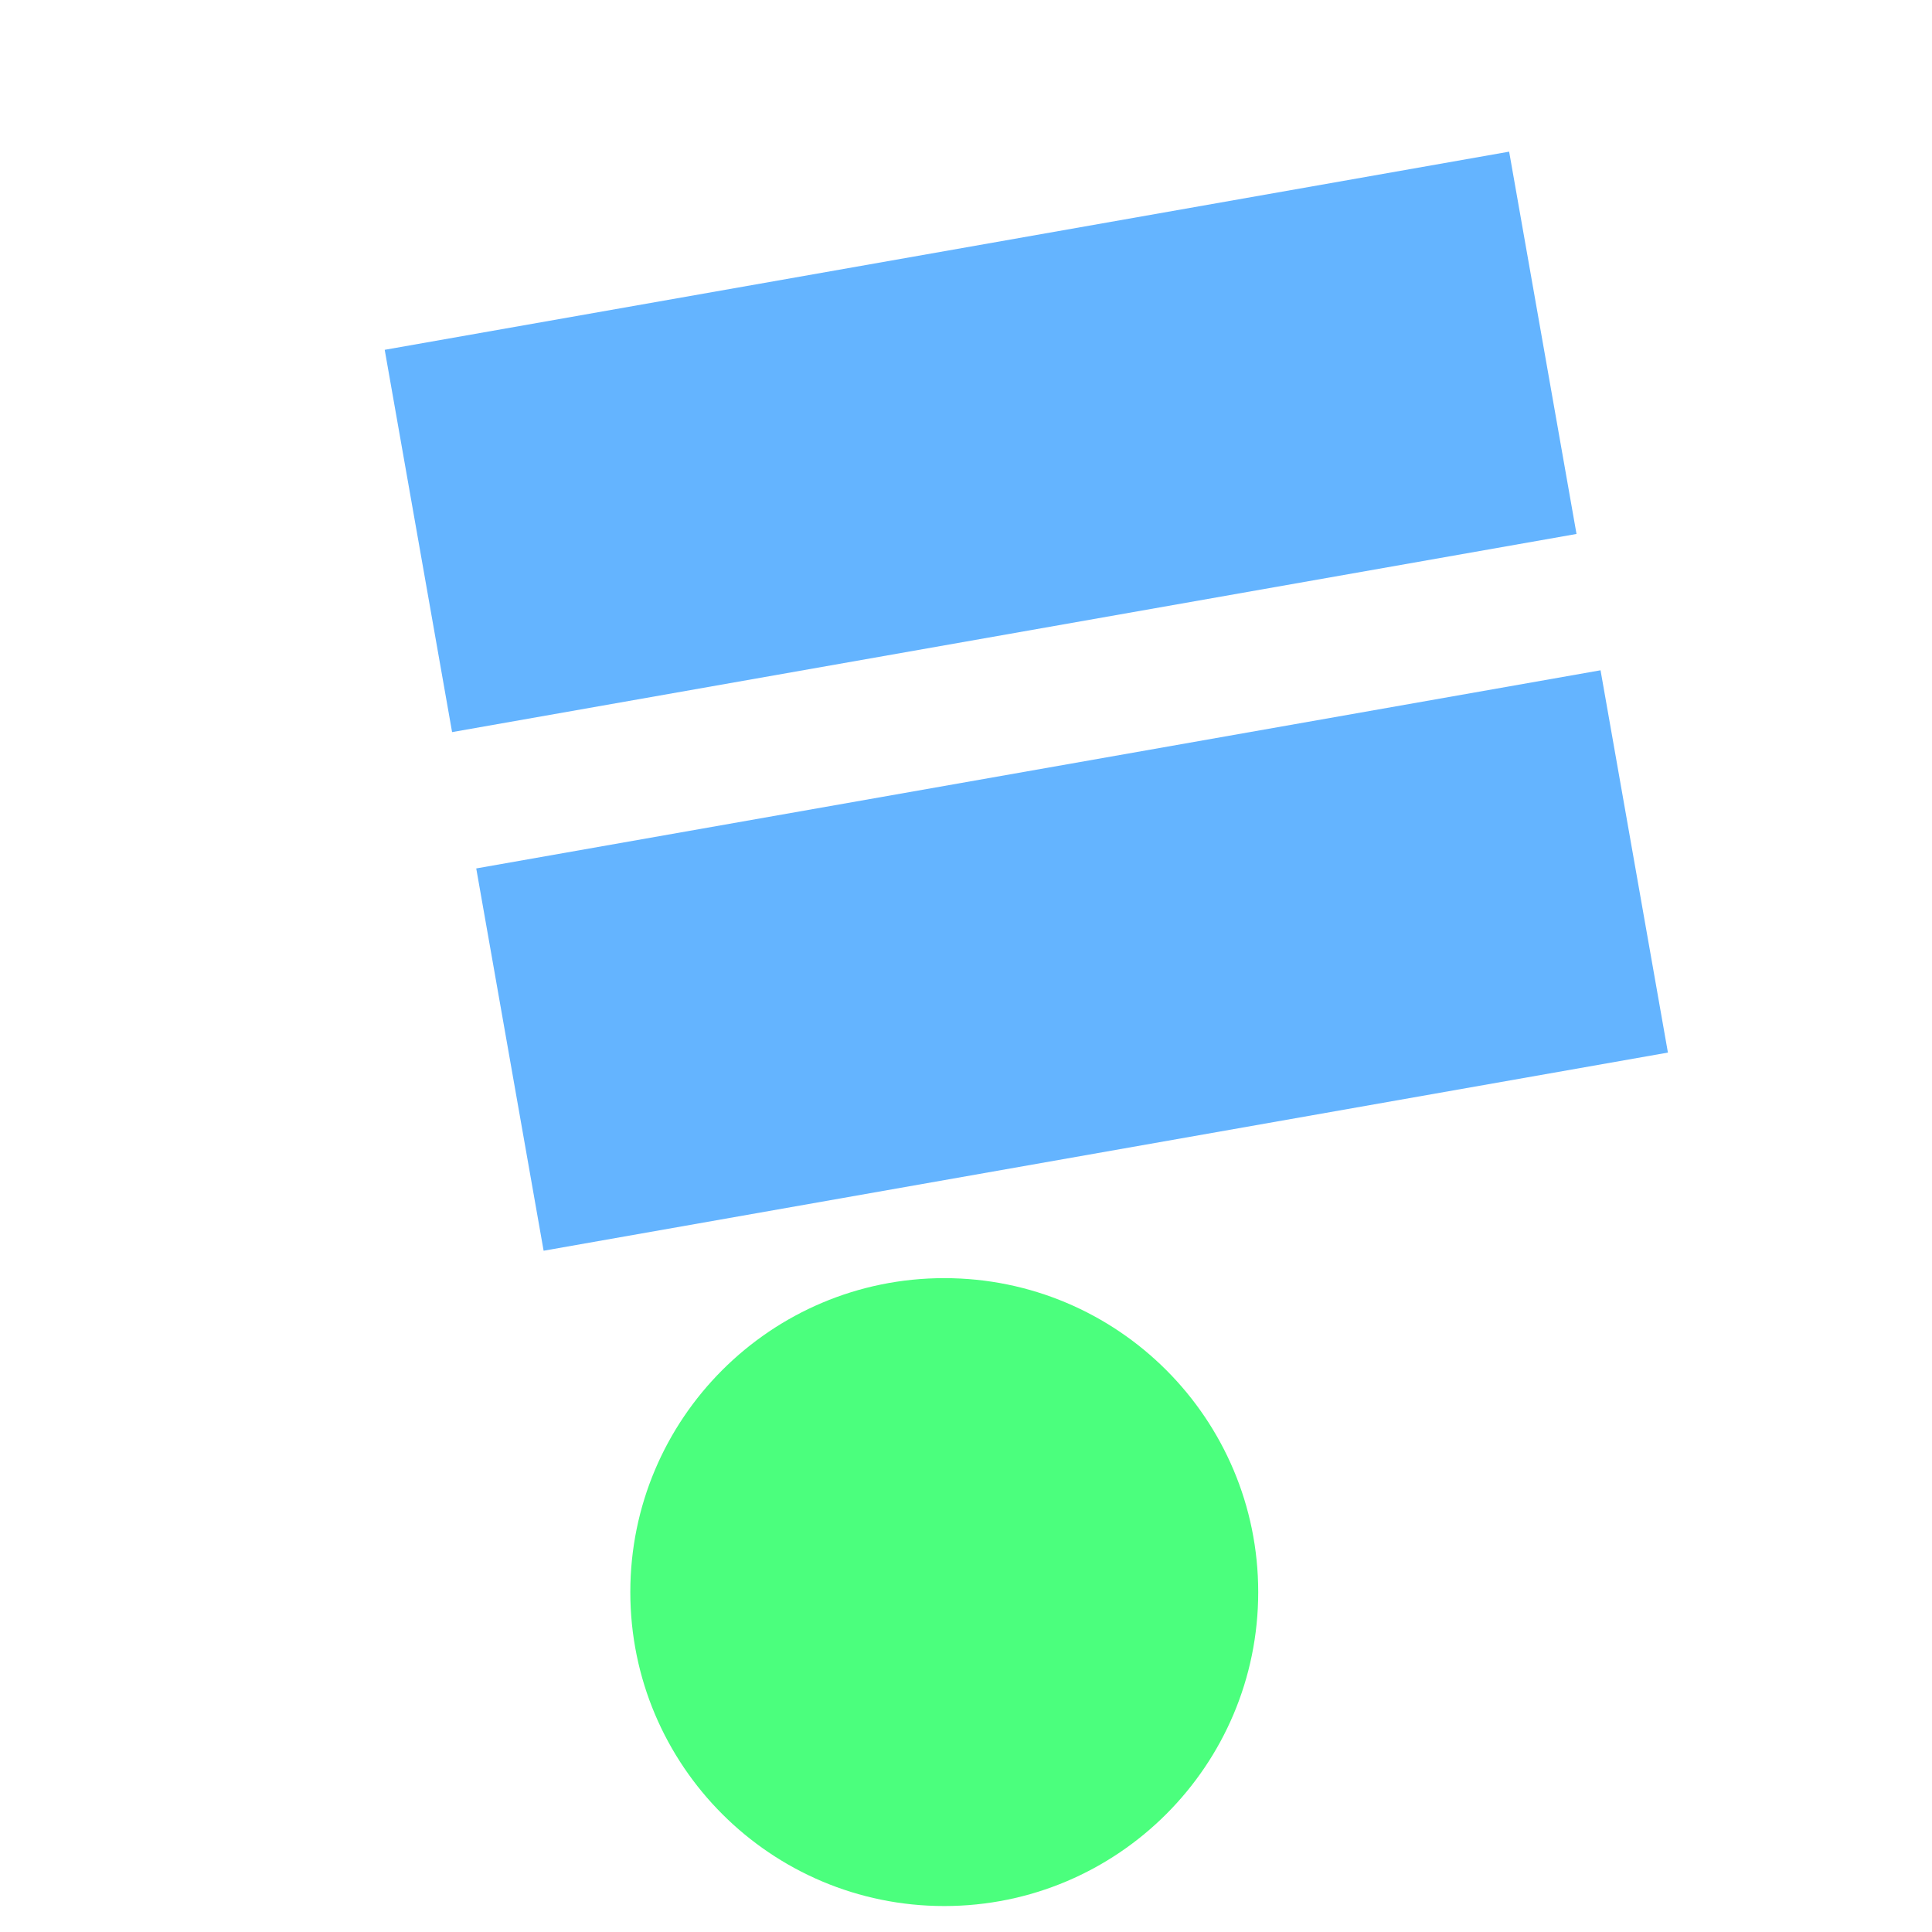
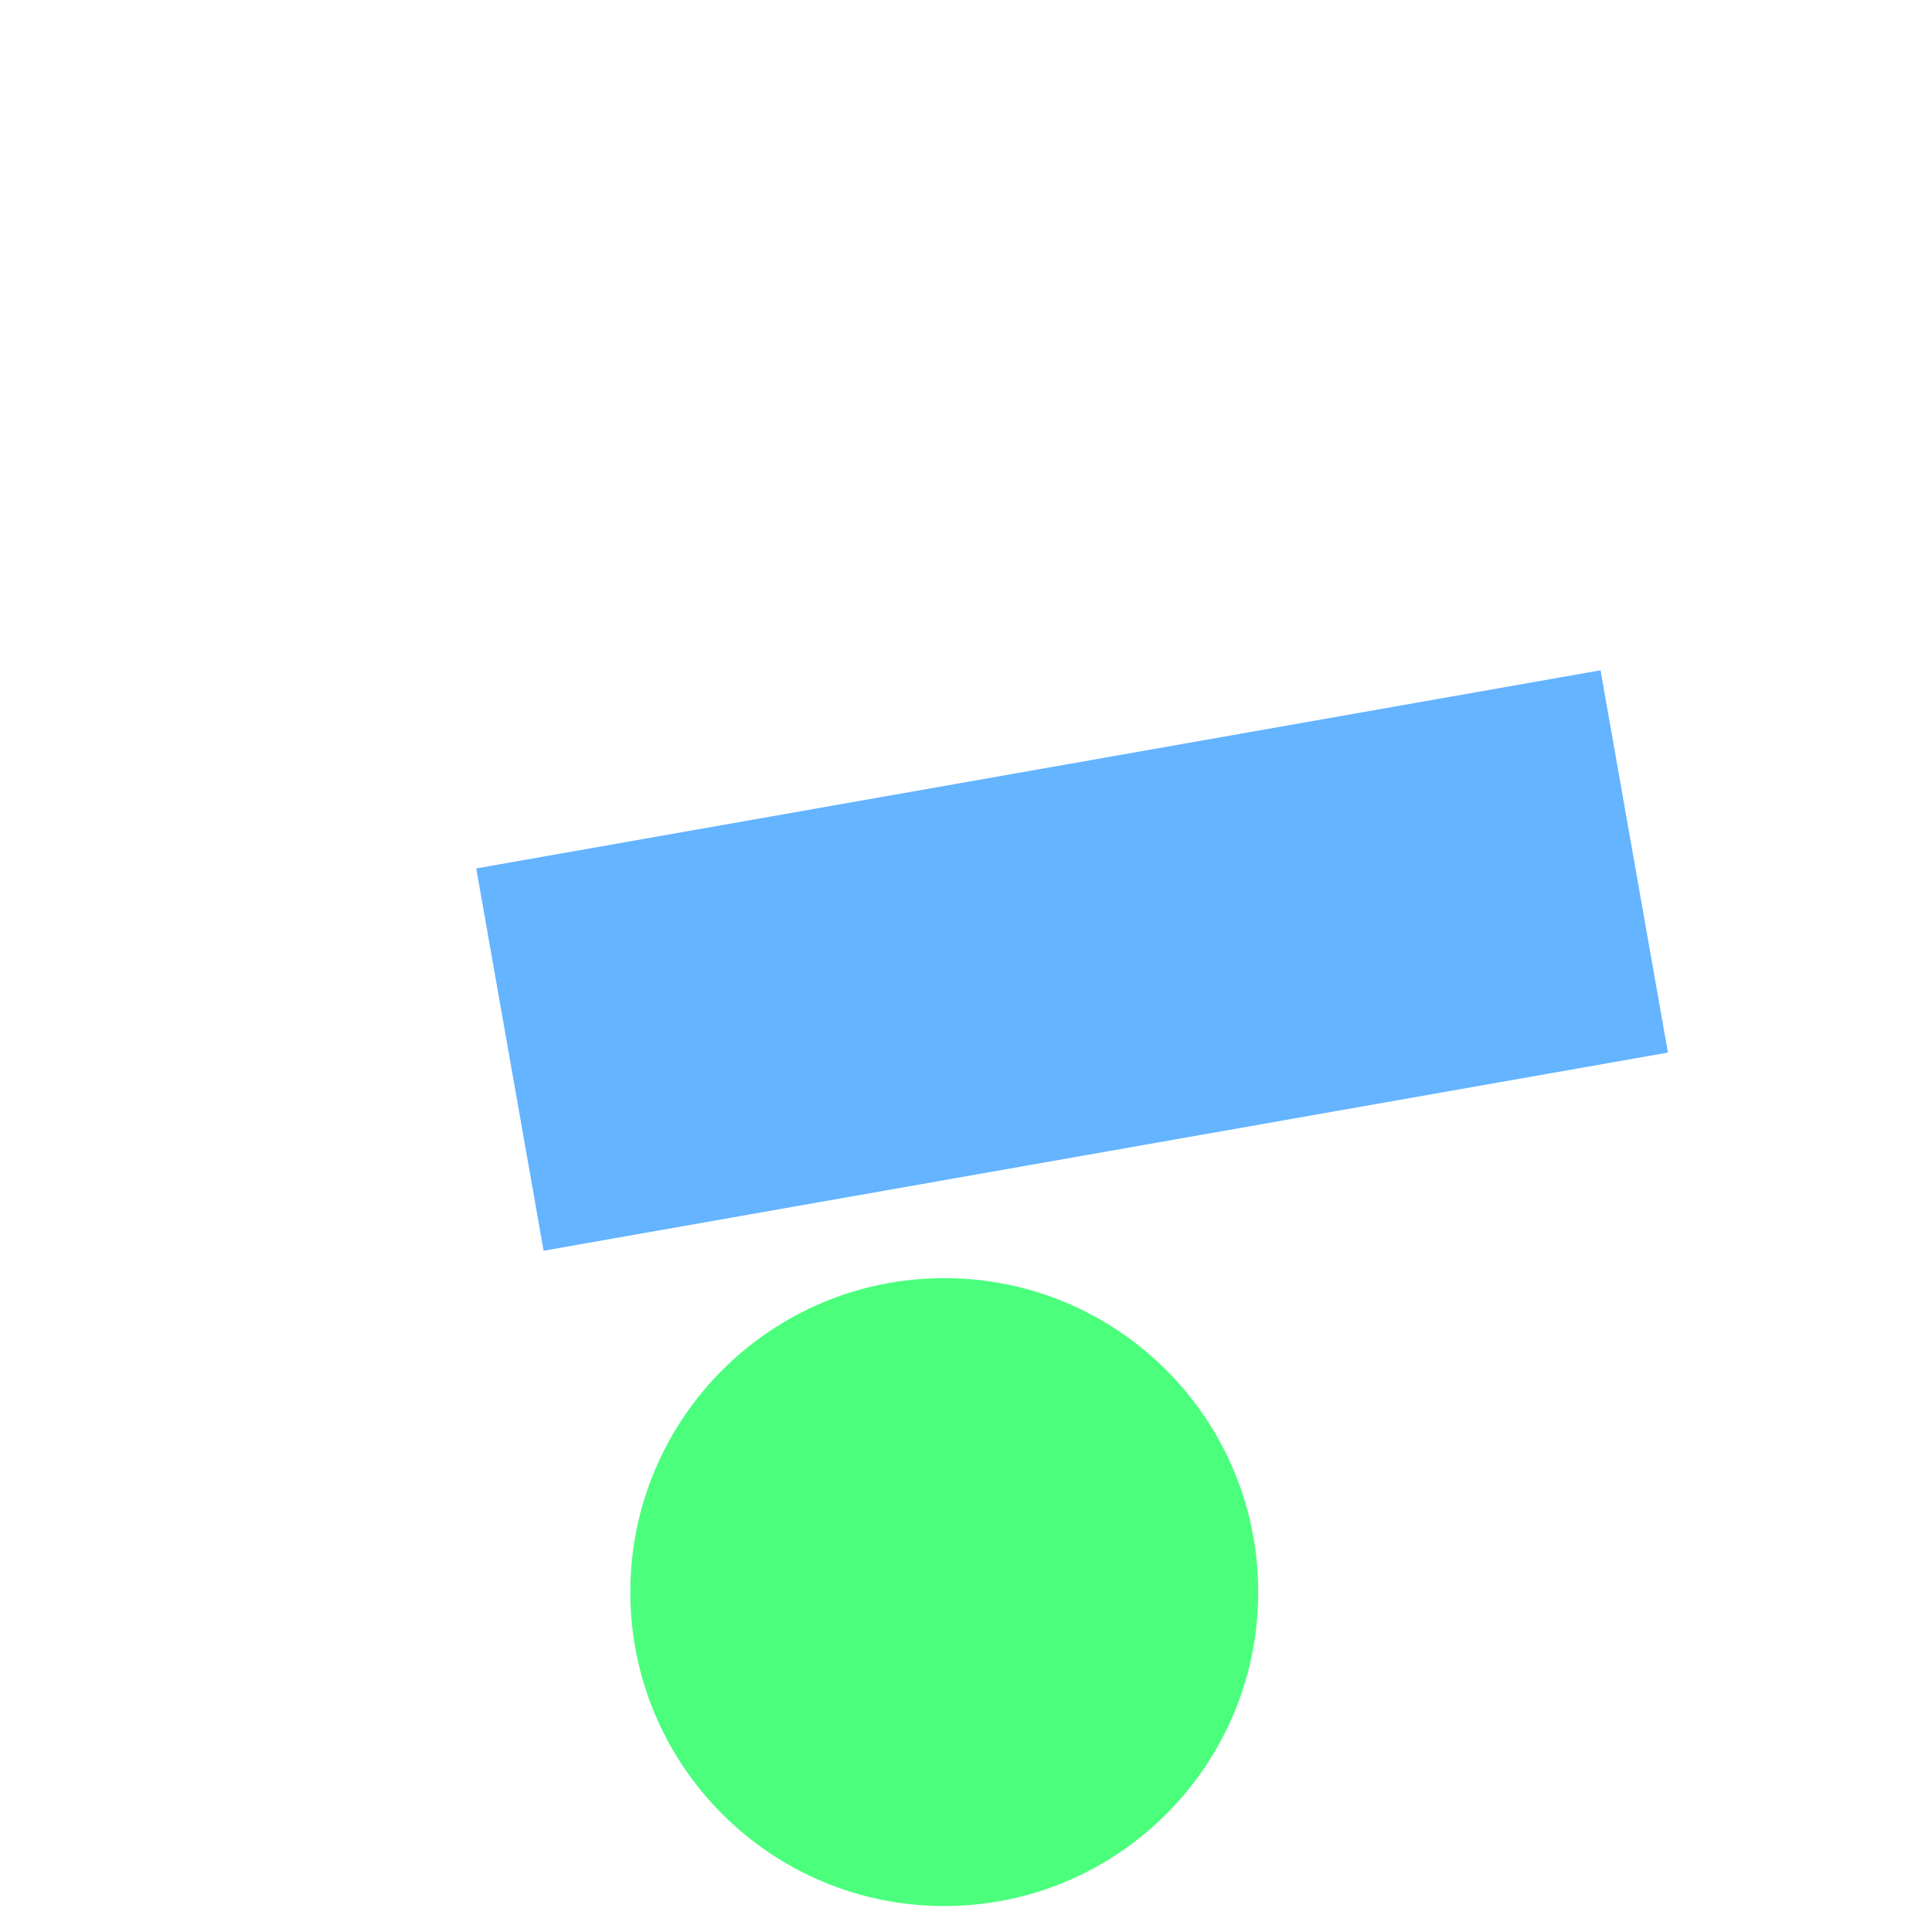
<svg xmlns="http://www.w3.org/2000/svg" width="16" height="16" viewBox="0 0 16 16" fill="none">
  <g clip-path="url(#clip0_1813_19090)">
    <path d="M7.82 15.785C9.256 15.785 10.42 14.621 10.42 13.185C10.42 11.749 9.256 10.585 7.82 10.585C6.384 10.585 5.22 11.749 5.22 13.185C5.22 14.621 6.384 15.785 7.82 15.785Z" fill="#4BFF7D" />
-     <path d="M13.056 4.422L12.498 1.256L3.186 2.897L3.744 6.063L13.056 4.422Z" fill="#64B4FF" />
    <path d="M13.813 8.717L13.255 5.551L3.944 7.192L4.502 10.358L13.813 8.717Z" fill="#64B4FF" />
  </g>
  <defs>
    <clipPath id="clip0_1813_19090">
      <rect width="16" height="16" fill="white" />
    </clipPath>
  </defs>
</svg>